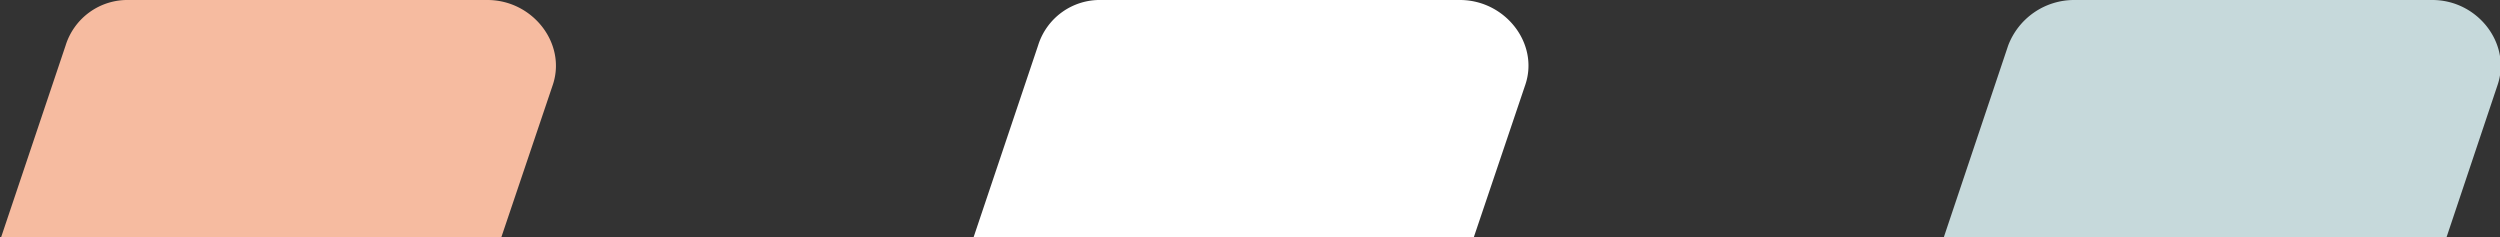
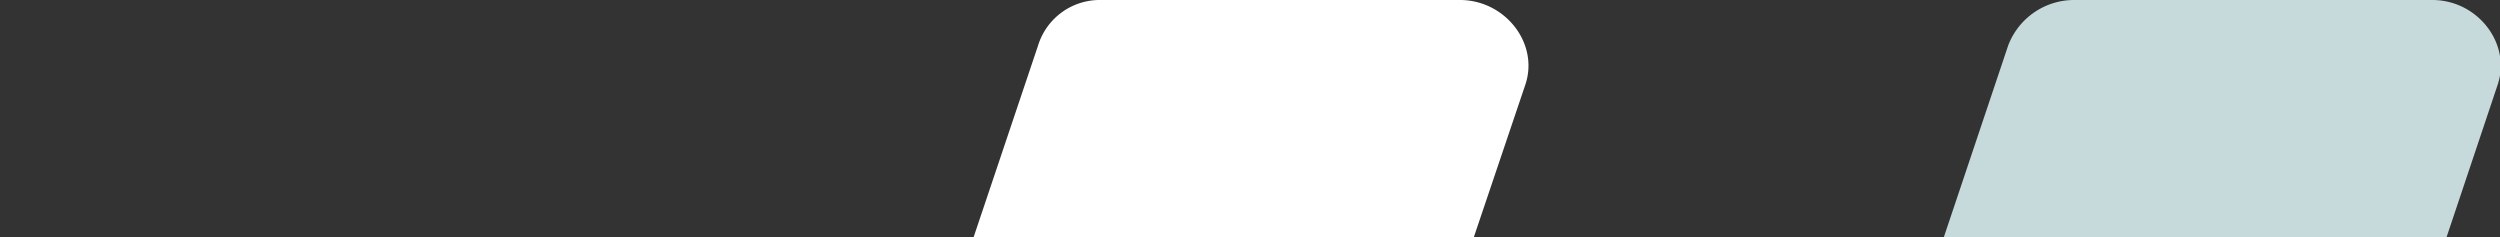
<svg xmlns="http://www.w3.org/2000/svg" id="b2f199fd-d1ac-4a2f-bfd4-a67483dfdbe2" data-name="Calque 1" width="389.83" height="37" viewBox="0 0 389.83 37">
  <rect x="0" y="0" width="389.83" height="37" fill="#333333" stroke="none" />
-   <path d="M86.22,13.17C88.33,6.75,83.05,0,76,0H20.08a10.09,10.09,0,0,0-9.85,7.09L.17,37h78Z" style="fill: #f6bba0" />
  <path d="M389.48,13.17C391.59,6.75,386.32,0,379.28,0H323.34a11,11,0,0,0-10.2,7.09L303.1,37h78.39Z" style="fill: #c6d9db" />
  <path d="M237.86,13.17C240,6.75,234.69,0,227.65,0H171.72a10.07,10.07,0,0,0-9.85,7.09L151.81,37h78Z" style="fill: #fff" />
</svg>